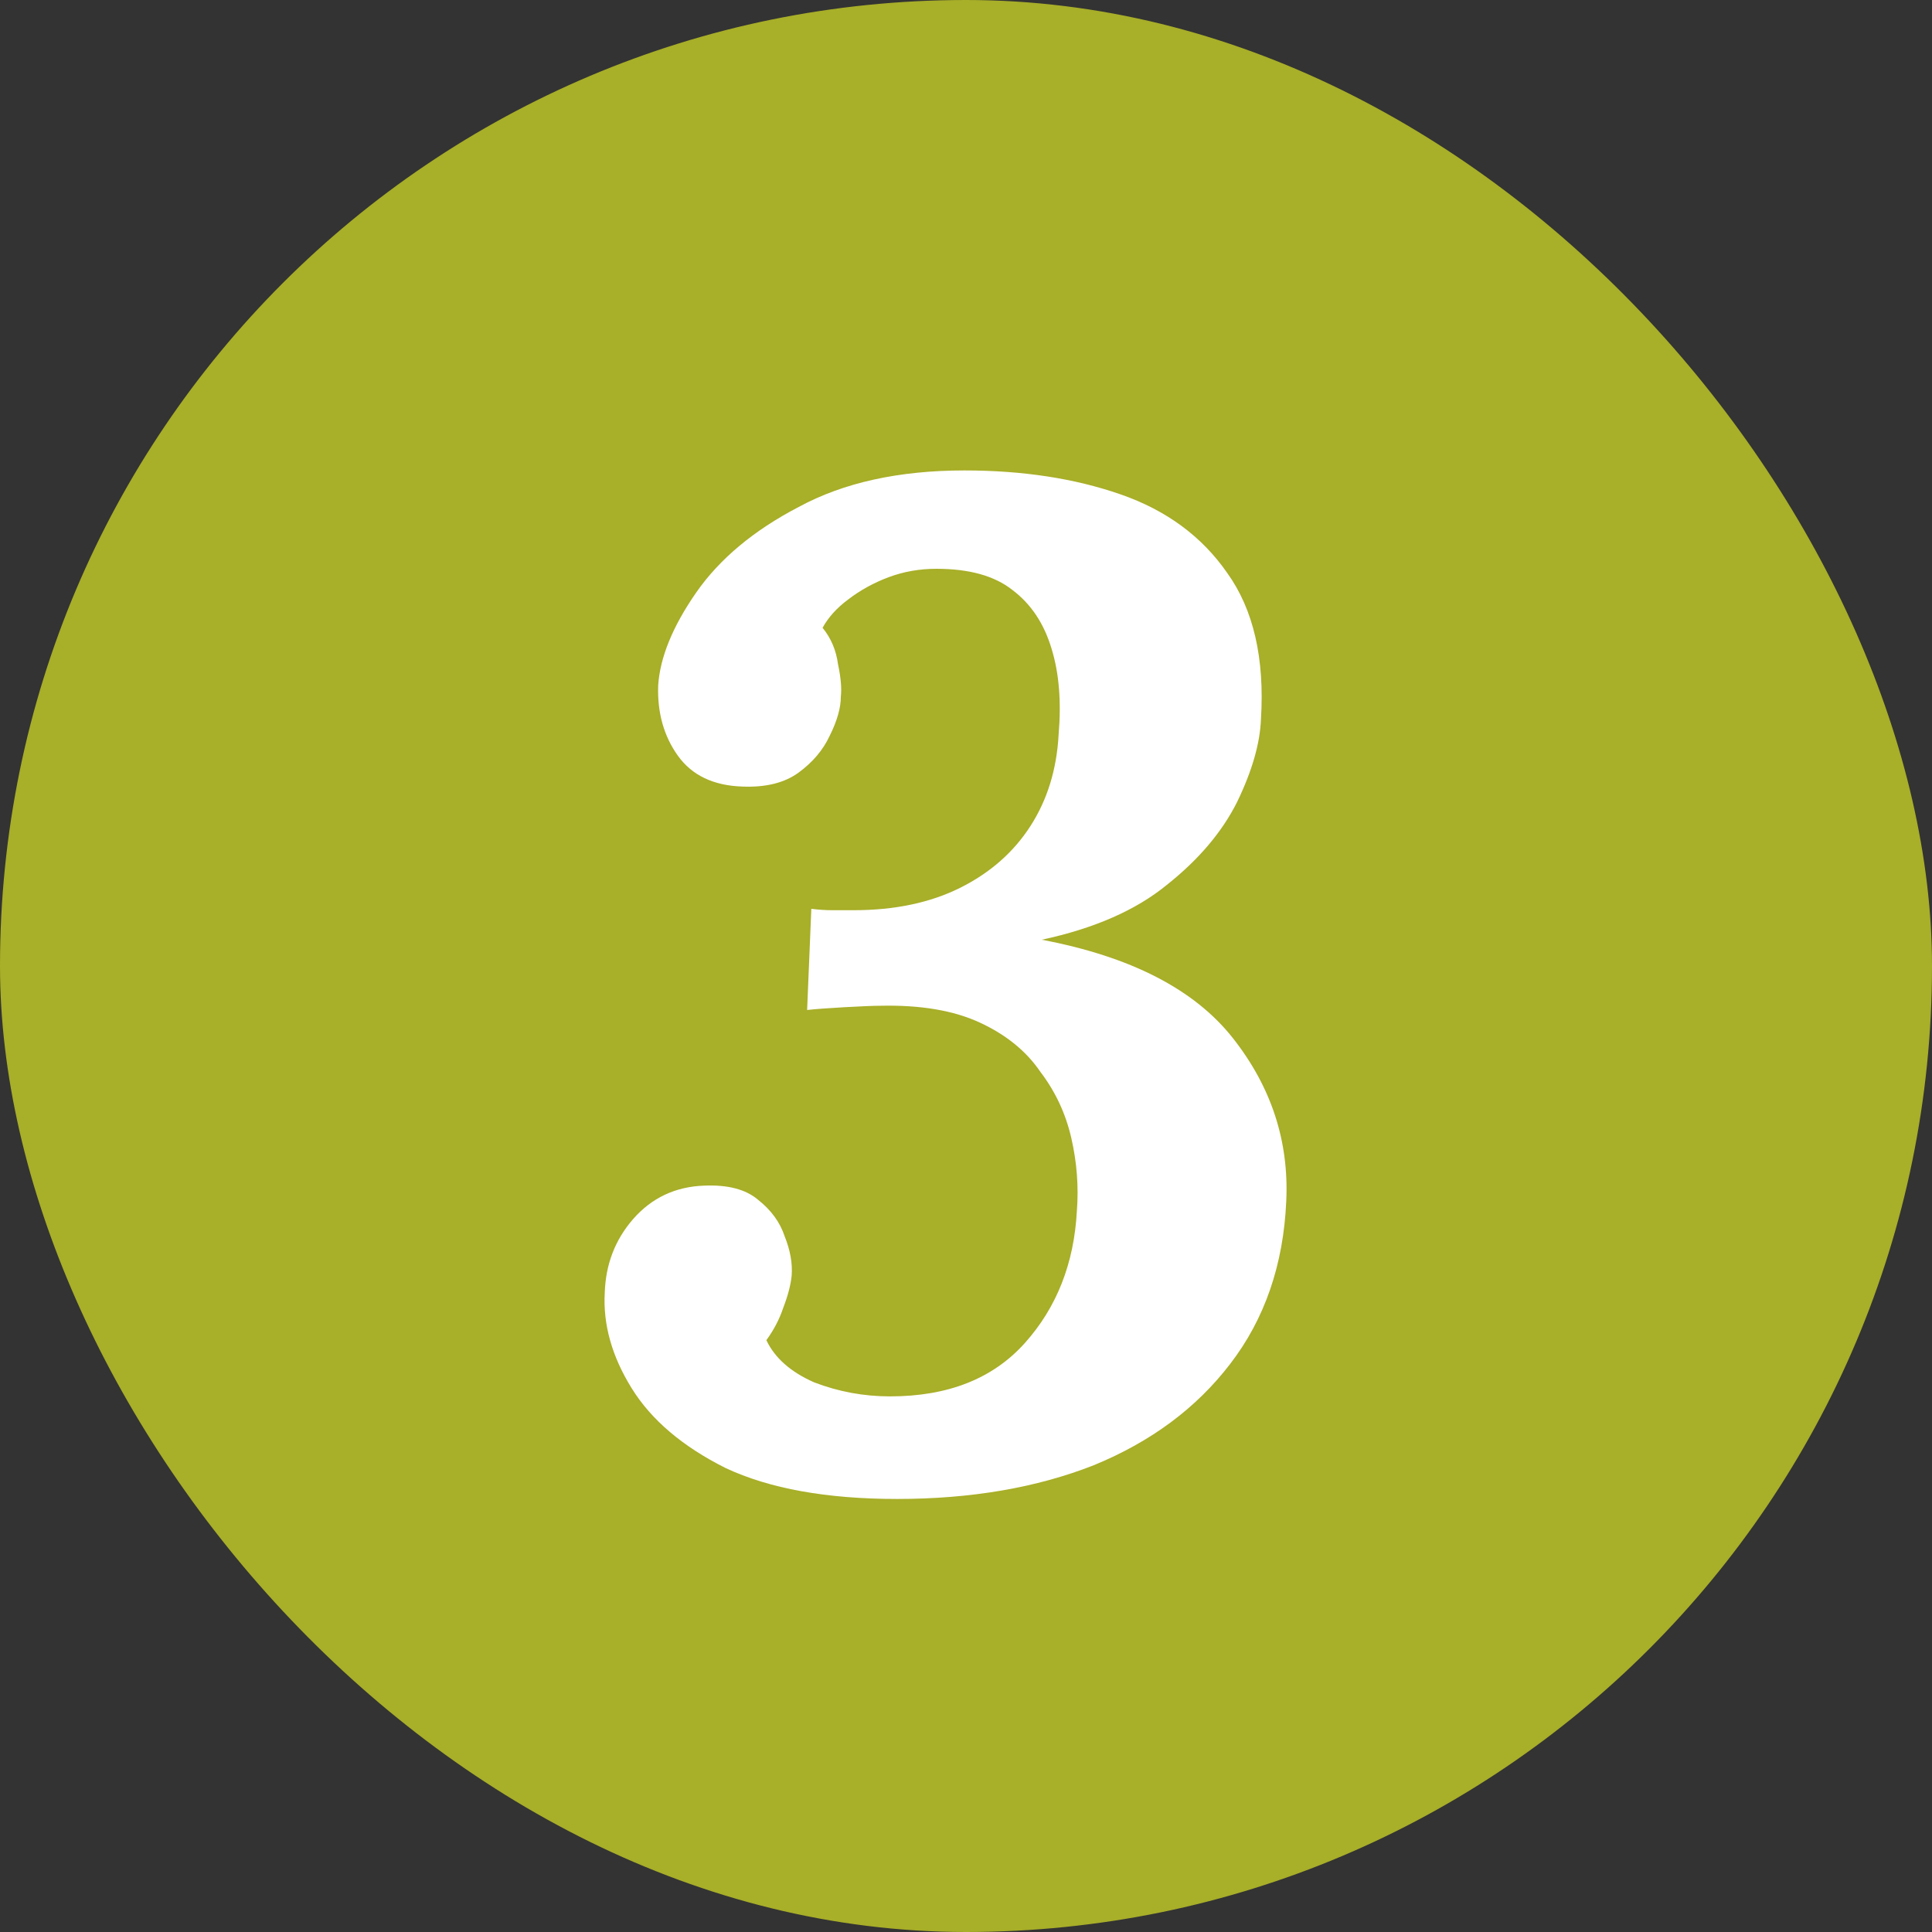
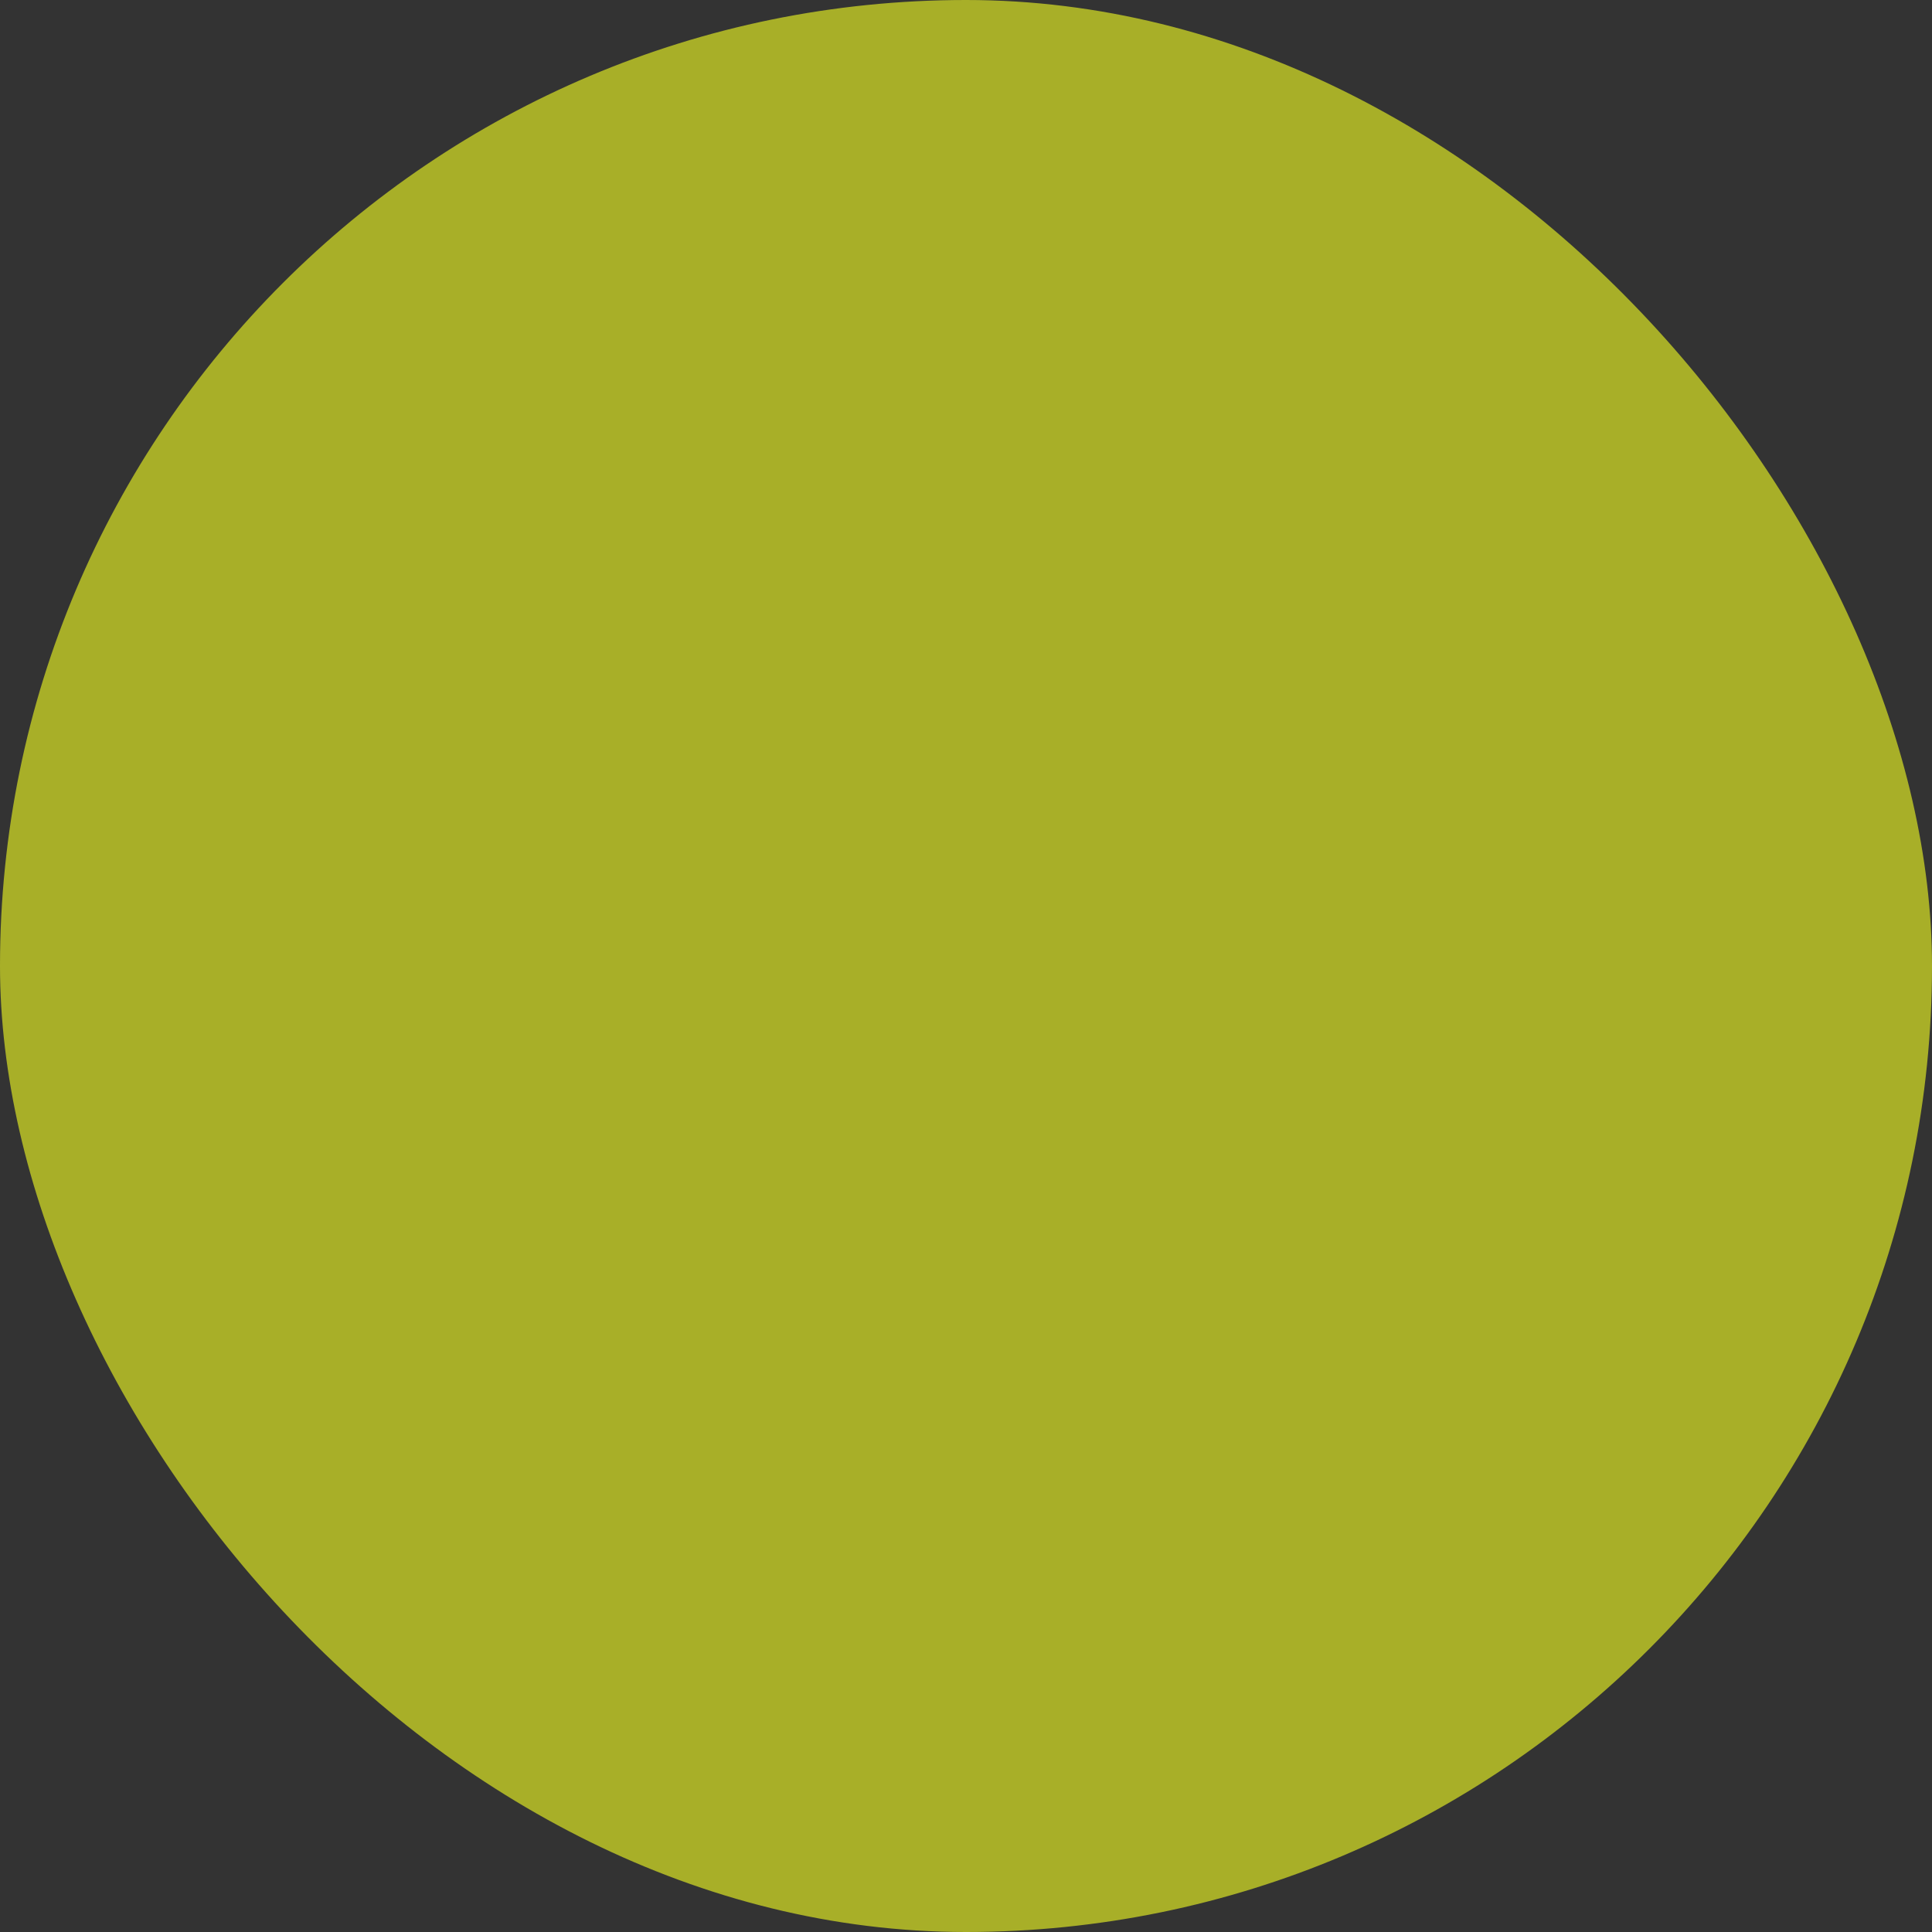
<svg xmlns="http://www.w3.org/2000/svg" width="64" height="64" viewBox="0 0 64 64" fill="none">
  <rect x="0" y="0" width="64" height="64" fill="#333333" stroke="none" />
  <rect width="64" height="64" rx="32" fill="#A8AF28" />
-   <path d="M29.716 49.655C27.388 49.655 25.495 49.314 24.037 48.631C22.61 47.917 21.57 47.033 20.919 45.978C20.267 44.923 19.972 43.868 20.034 42.813C20.065 41.882 20.375 41.075 20.965 40.392C21.586 39.679 22.377 39.306 23.339 39.275C24.115 39.244 24.704 39.399 25.108 39.741C25.542 40.082 25.837 40.485 25.992 40.951C26.178 41.416 26.256 41.851 26.225 42.254C26.194 42.565 26.101 42.921 25.945 43.325C25.821 43.697 25.635 44.054 25.387 44.395C25.666 44.985 26.194 45.45 26.969 45.792C27.776 46.102 28.614 46.257 29.483 46.257C31.407 46.257 32.896 45.667 33.951 44.488C35.006 43.309 35.58 41.851 35.673 40.113C35.735 39.306 35.673 38.499 35.487 37.693C35.301 36.886 34.96 36.157 34.463 35.505C33.998 34.822 33.331 34.279 32.462 33.876C31.593 33.473 30.491 33.286 29.157 33.317C28.94 33.317 28.552 33.333 27.993 33.364C27.435 33.395 27.016 33.426 26.737 33.457L26.876 30.106C27.125 30.137 27.357 30.152 27.575 30.152C27.792 30.152 28.024 30.152 28.273 30.152C29.638 30.152 30.817 29.904 31.81 29.408C32.803 28.911 33.579 28.229 34.137 27.36C34.696 26.491 35.006 25.482 35.068 24.334C35.161 23.248 35.084 22.302 34.836 21.495C34.587 20.657 34.153 20.005 33.532 19.54C32.943 19.075 32.105 18.842 31.019 18.842C30.46 18.842 29.933 18.935 29.436 19.121C28.94 19.307 28.49 19.555 28.087 19.866C27.714 20.145 27.435 20.455 27.249 20.797C27.528 21.138 27.699 21.541 27.761 22.007C27.854 22.441 27.885 22.798 27.854 23.077C27.854 23.45 27.73 23.884 27.481 24.381C27.264 24.846 26.923 25.25 26.457 25.591C25.992 25.932 25.371 26.087 24.596 26.056C23.634 26.025 22.92 25.684 22.454 25.032C21.989 24.381 21.772 23.605 21.803 22.705C21.865 21.774 22.284 20.75 23.059 19.633C23.835 18.516 24.968 17.57 26.457 16.794C27.947 15.987 29.778 15.584 31.95 15.584C33.874 15.584 35.596 15.847 37.116 16.375C38.637 16.902 39.816 17.771 40.654 18.981C41.523 20.192 41.895 21.805 41.771 23.822C41.74 24.629 41.476 25.544 40.98 26.568C40.483 27.561 39.707 28.477 38.652 29.314C37.628 30.152 36.247 30.757 34.51 31.13C37.458 31.688 39.568 32.774 40.84 34.388C42.112 36.002 42.702 37.801 42.609 39.787C42.516 41.897 41.895 43.697 40.747 45.187C39.63 46.645 38.125 47.762 36.232 48.538C34.339 49.282 32.167 49.655 29.716 49.655Z" fill="white" />
</svg>